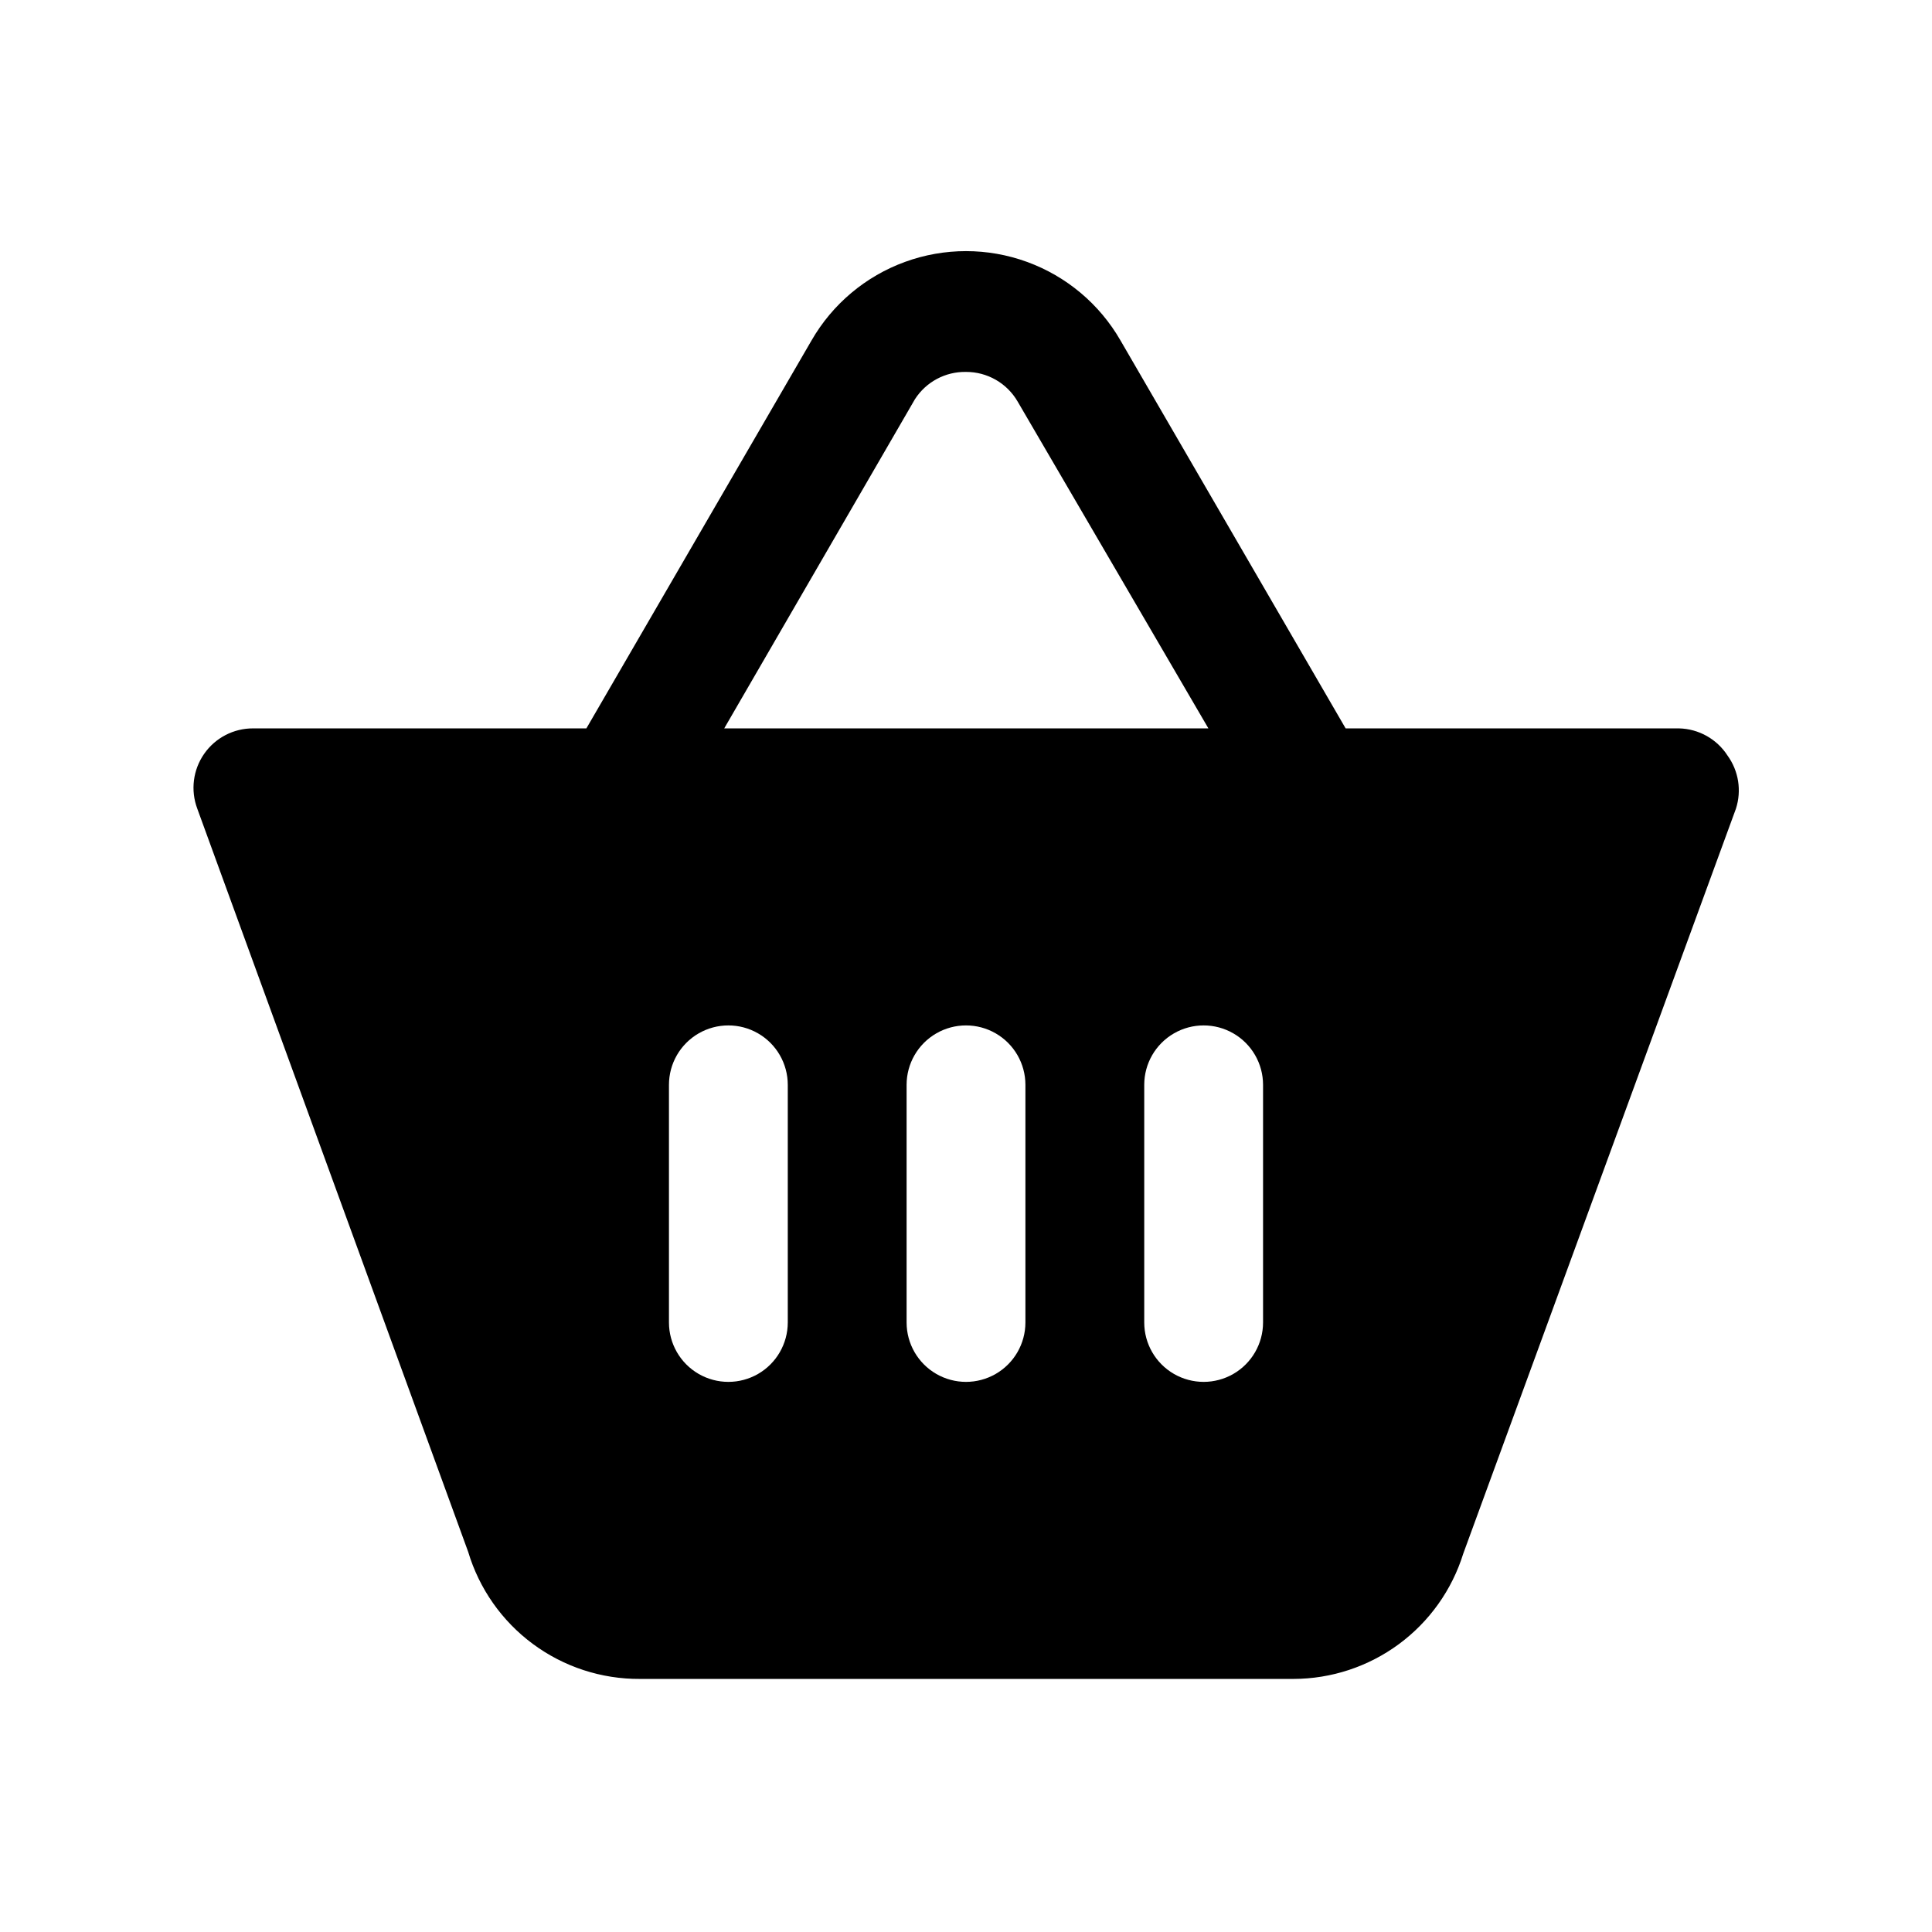
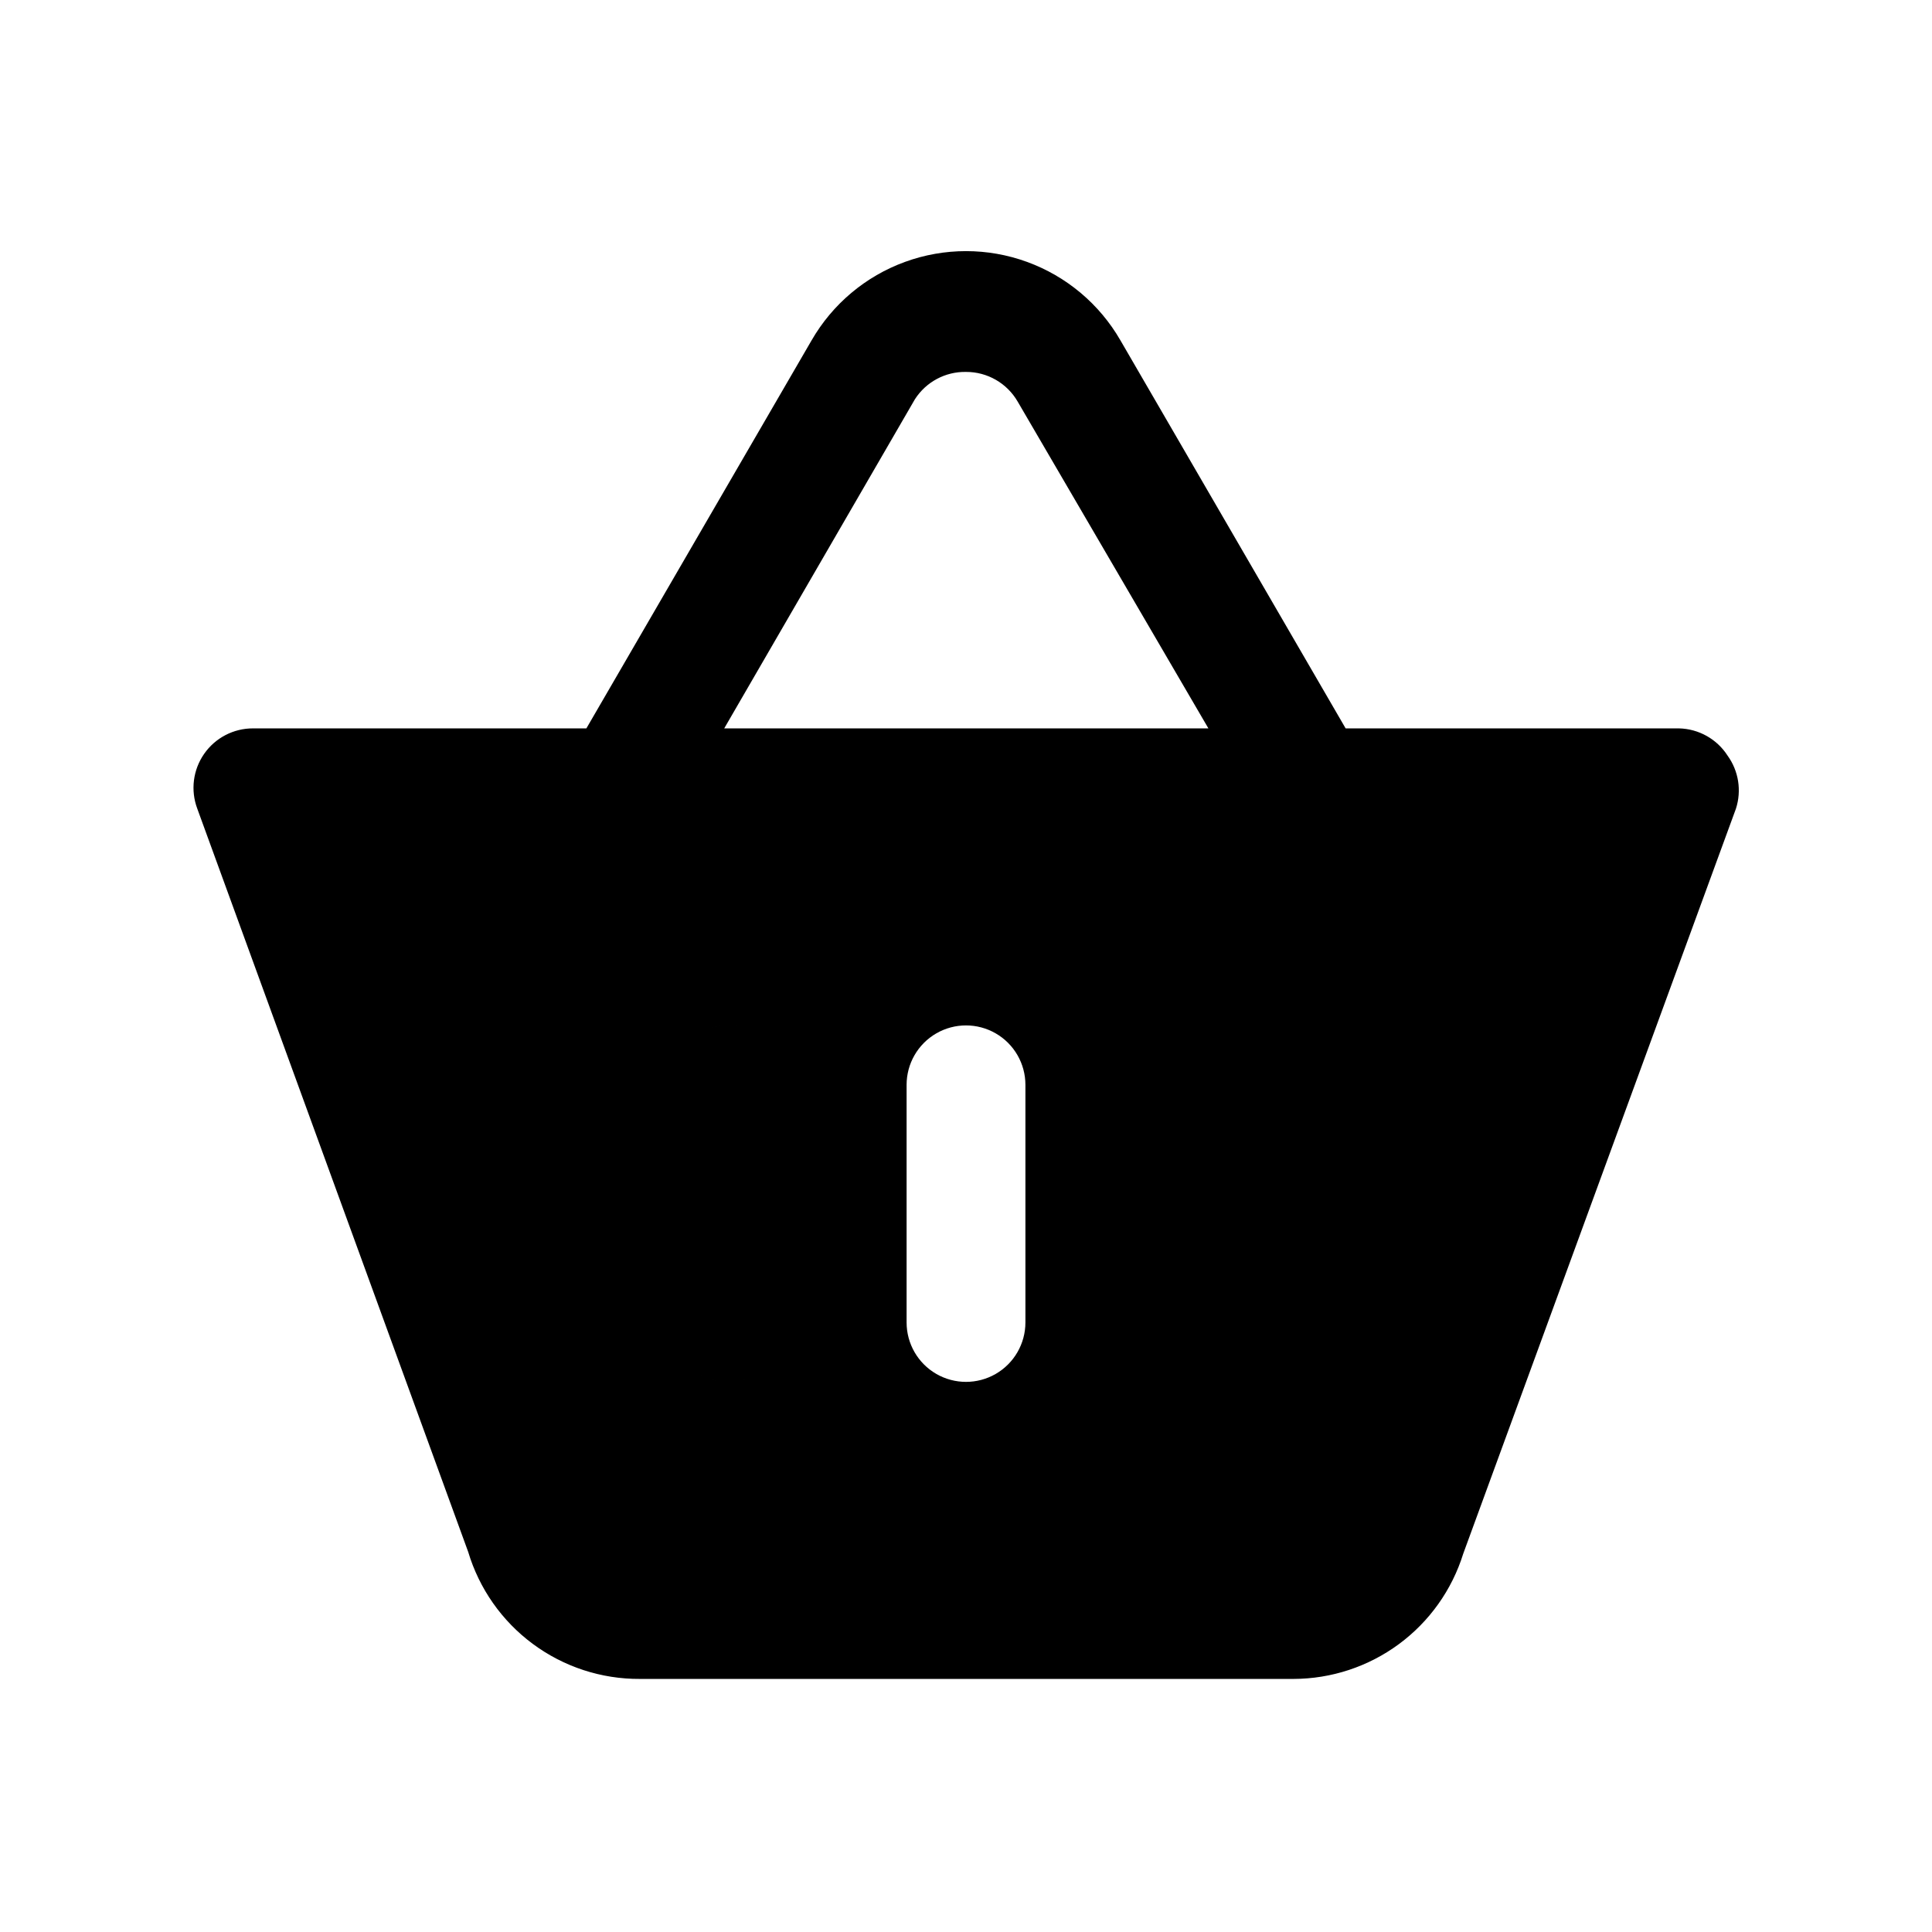
<svg xmlns="http://www.w3.org/2000/svg" fill="#000000" width="800px" height="800px" version="1.1" viewBox="144 144 512 512">
-   <path d="m601.84 344.27c-2.828-4.414-7.668-7.129-12.91-7.242h-88.324l-59.668-102.81c-5.547-9.637-14.316-17.008-24.762-20.812-10.445-3.809-21.902-3.809-32.348 0-10.445 3.805-19.215 11.176-24.762 20.812l-59.668 102.81h-88.324c-5.168-0.02-10.02 2.504-12.973 6.746-2.953 4.242-3.637 9.664-1.828 14.508l71.793 196.96c2.926 9.777 8.941 18.348 17.145 24.418 8.203 6.074 18.152 9.328 28.355 9.273h173.19c10.062-0.016 19.859-3.246 27.961-9.223 8.102-5.977 14.078-14.383 17.066-23.996l72.266-197.43c1.527-4.758 0.711-9.957-2.207-14.012zm-215.38-94.465c2.953-4.602 8.078-7.344 13.543-7.242 2.773-0.012 5.5 0.711 7.906 2.094 2.406 1.383 4.402 3.375 5.789 5.777l50.539 86.594h-128.31zm-33.691 244.66c0 5.625-3 10.824-7.871 13.637-4.871 2.812-10.871 2.812-15.746 0-4.871-2.812-7.871-8.012-7.871-13.637v-62.973c0-5.625 3-10.824 7.871-13.637 4.875-2.812 10.875-2.812 15.746 0 4.871 2.812 7.871 8.012 7.871 13.637zm62.977 0c0 5.625-3 10.824-7.871 13.637s-10.875 2.812-15.746 0-7.871-8.012-7.871-13.637v-62.973c0-5.625 3-10.824 7.871-13.637s10.875-2.812 15.746 0 7.871 8.012 7.871 13.637zm62.977 0c0 5.625-3 10.824-7.871 13.637s-10.875 2.812-15.746 0c-4.871-2.812-7.871-8.012-7.871-13.637v-62.973c0-5.625 3-10.824 7.871-13.637 4.871-2.812 10.875-2.812 15.746 0s7.871 8.012 7.871 13.637z" />
+   <path d="m601.84 344.27c-2.828-4.414-7.668-7.129-12.91-7.242h-88.324l-59.668-102.81c-5.547-9.637-14.316-17.008-24.762-20.812-10.445-3.809-21.902-3.809-32.348 0-10.445 3.805-19.215 11.176-24.762 20.812l-59.668 102.81h-88.324c-5.168-0.02-10.02 2.504-12.973 6.746-2.953 4.242-3.637 9.664-1.828 14.508l71.793 196.96c2.926 9.777 8.941 18.348 17.145 24.418 8.203 6.074 18.152 9.328 28.355 9.273h173.19c10.062-0.016 19.859-3.246 27.961-9.223 8.102-5.977 14.078-14.383 17.066-23.996l72.266-197.43c1.527-4.758 0.711-9.957-2.207-14.012zm-215.38-94.465c2.953-4.602 8.078-7.344 13.543-7.242 2.773-0.012 5.5 0.711 7.906 2.094 2.406 1.383 4.402 3.375 5.789 5.777l50.539 86.594h-128.31zm-33.691 244.66c0 5.625-3 10.824-7.871 13.637-4.871 2.812-10.871 2.812-15.746 0-4.871-2.812-7.871-8.012-7.871-13.637v-62.973c0-5.625 3-10.824 7.871-13.637 4.875-2.812 10.875-2.812 15.746 0 4.871 2.812 7.871 8.012 7.871 13.637zc0 5.625-3 10.824-7.871 13.637s-10.875 2.812-15.746 0-7.871-8.012-7.871-13.637v-62.973c0-5.625 3-10.824 7.871-13.637s10.875-2.812 15.746 0 7.871 8.012 7.871 13.637zm62.977 0c0 5.625-3 10.824-7.871 13.637s-10.875 2.812-15.746 0c-4.871-2.812-7.871-8.012-7.871-13.637v-62.973c0-5.625 3-10.824 7.871-13.637 4.871-2.812 10.875-2.812 15.746 0s7.871 8.012 7.871 13.637z" />
</svg>